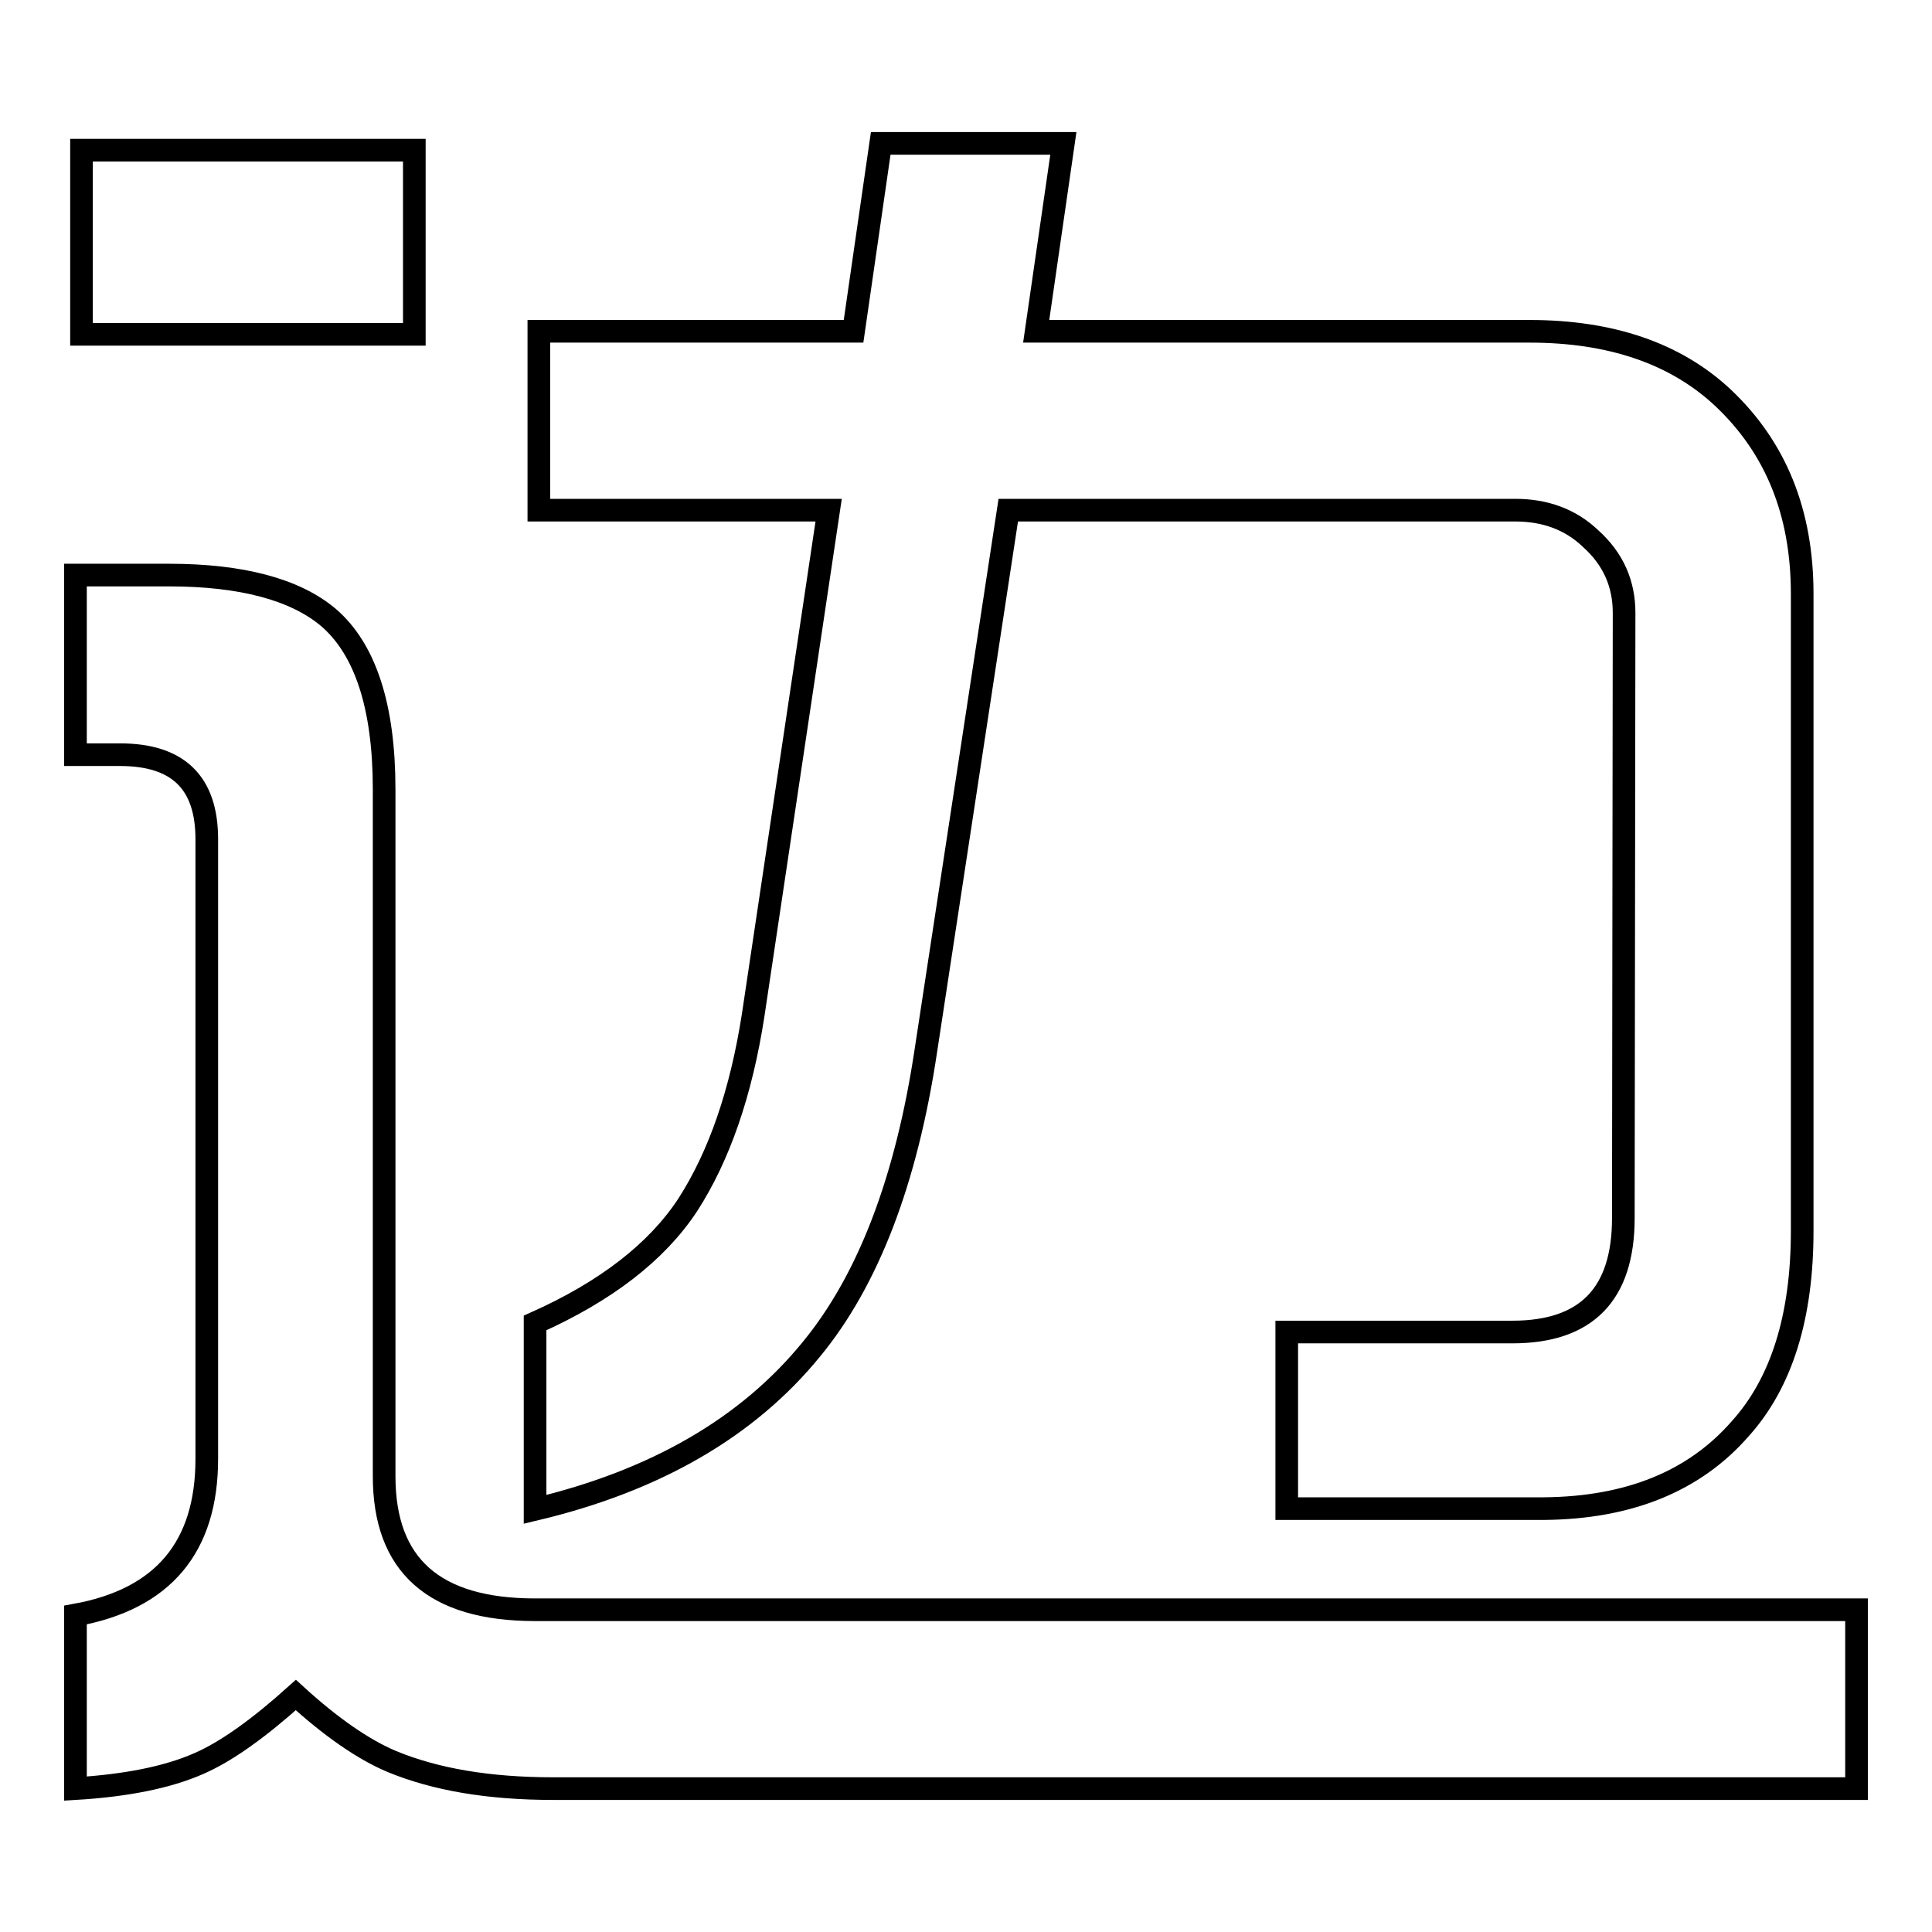
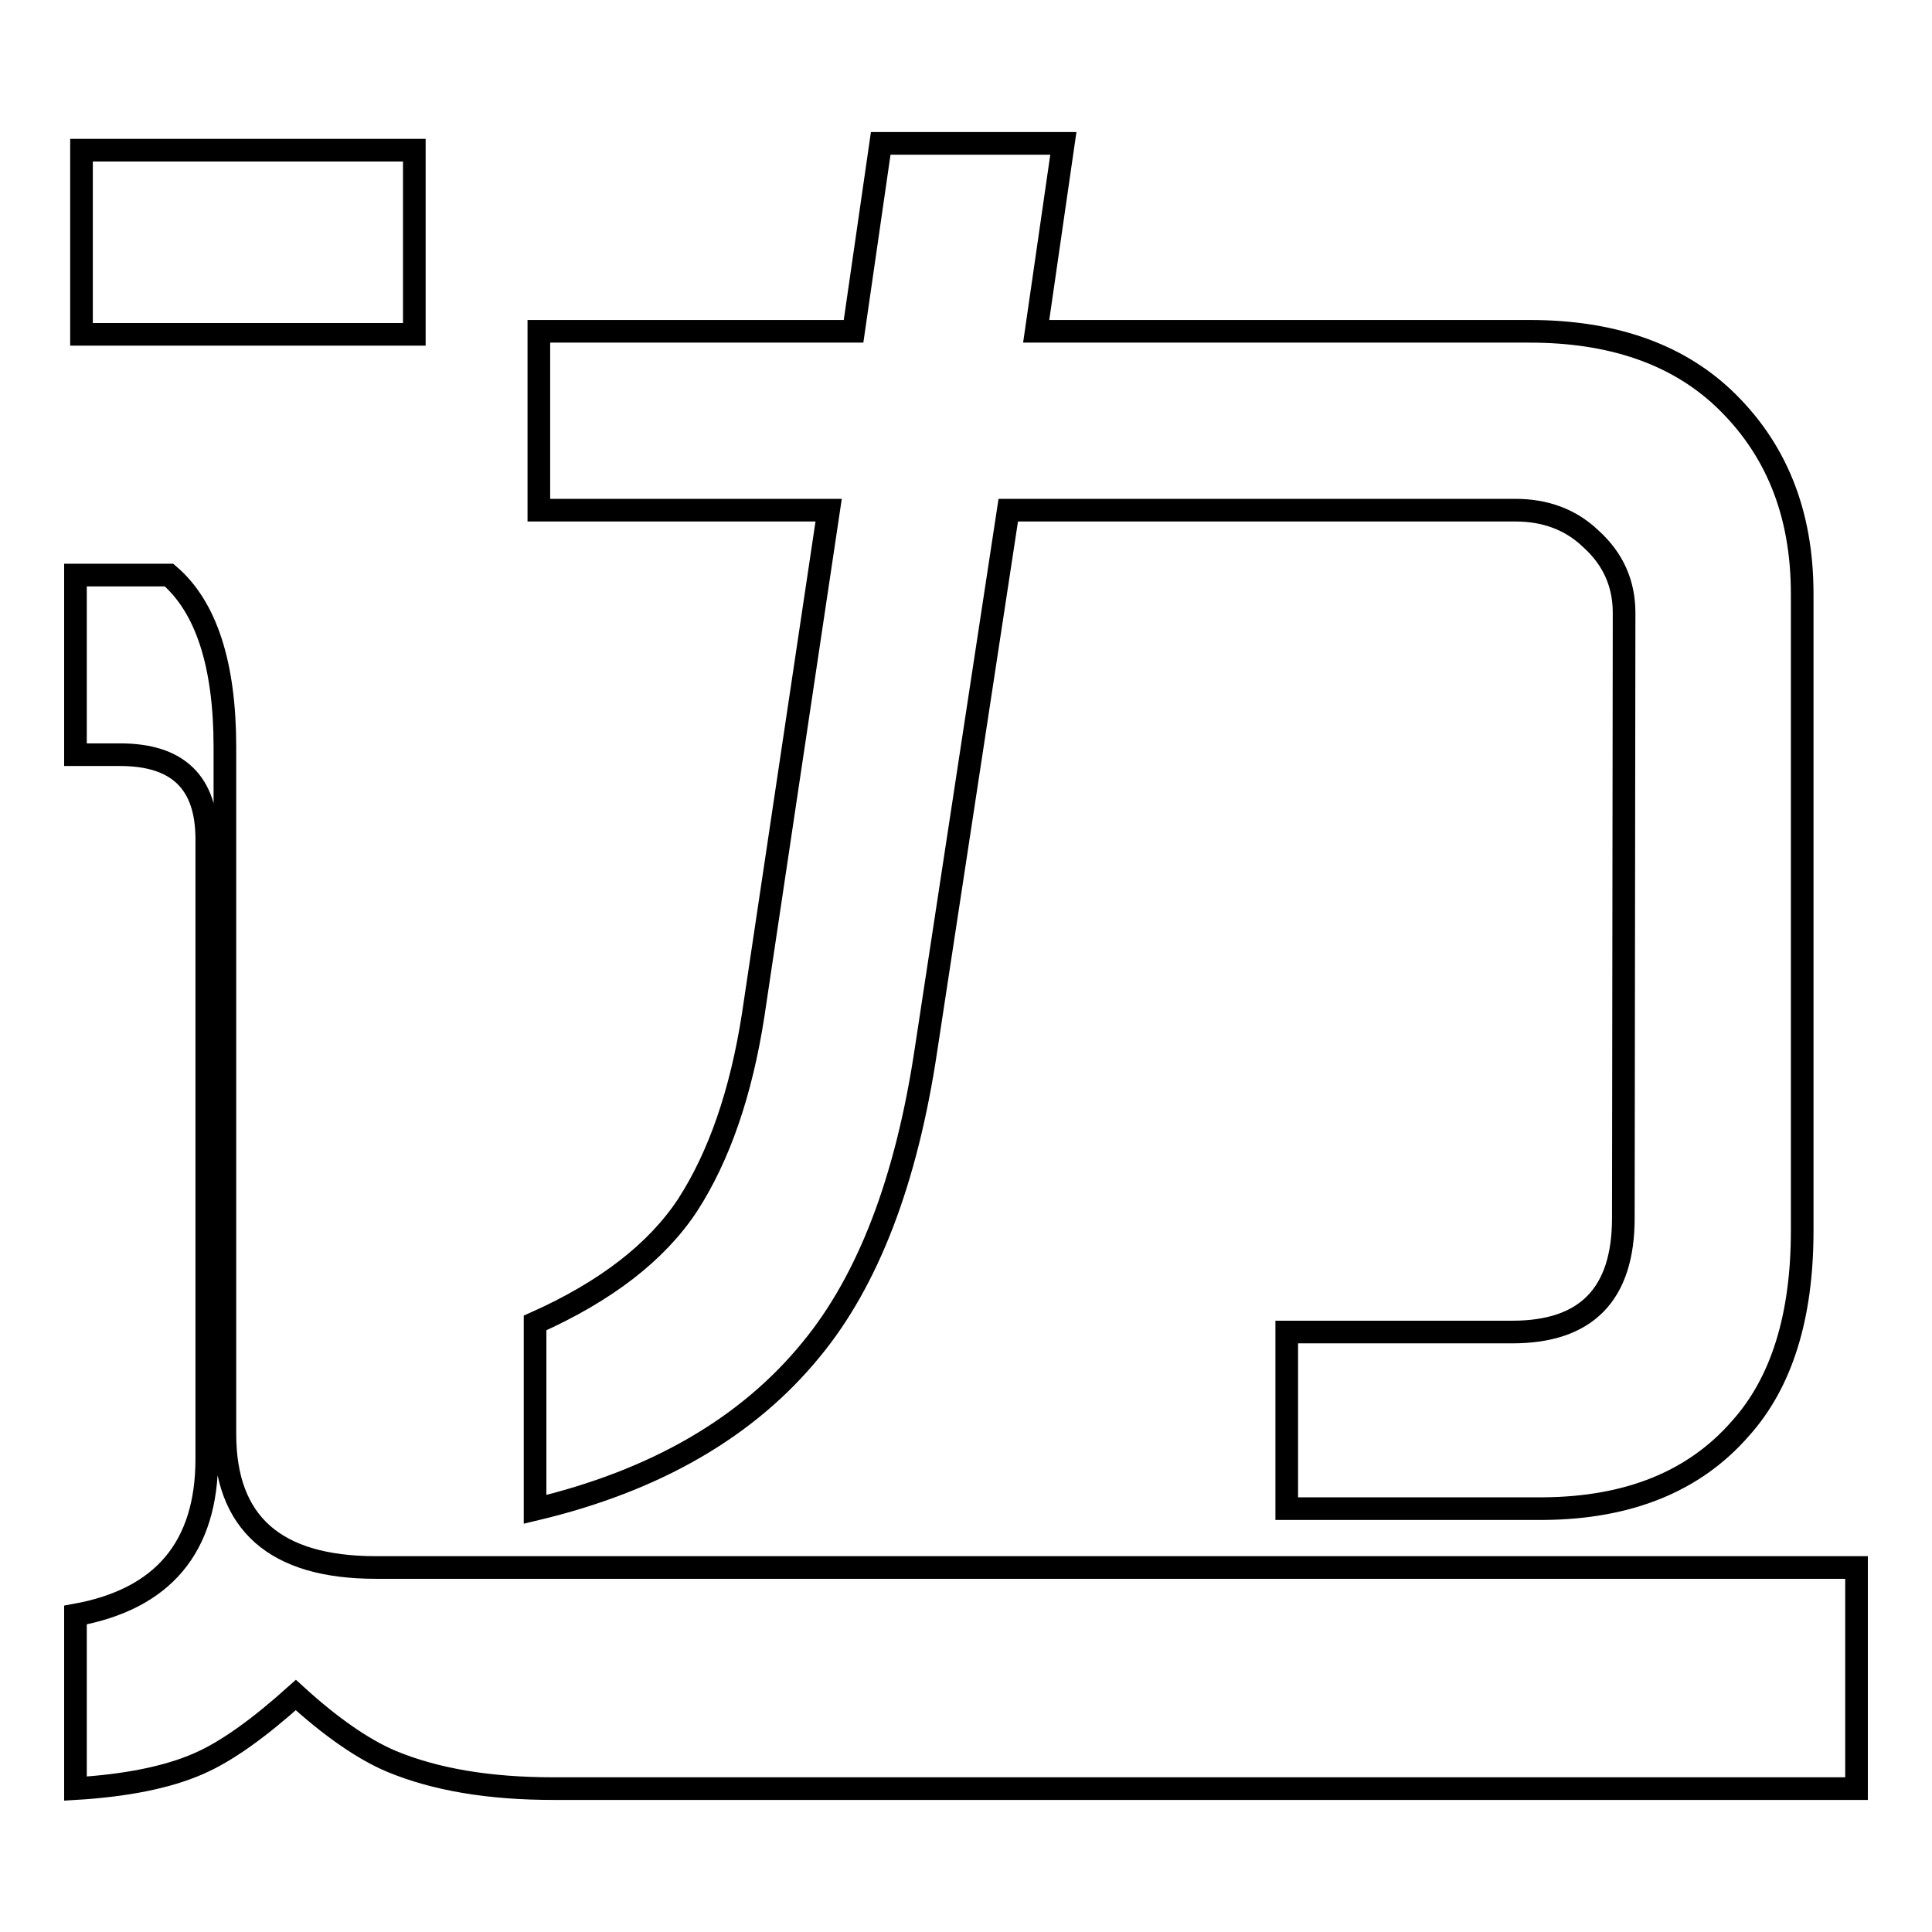
<svg xmlns="http://www.w3.org/2000/svg" version="1.1" x="0px" y="0px" viewBox="0 0 256 256" enable-background="new 0 0 256 256" xml:space="preserve">
  <g>
    <g>
-       <path stroke-width="3" fill-opacity="0" stroke="#000000" d="M10,237v-23c11.6-2.1,17.4-9,17.4-20.7v-82.1c0-7.5-3.8-11.2-11.5-11.2H10V76.2h12.4c9.6,0,16.7,1.9,21.1,5.6c4.9,4.2,7.4,11.8,7.4,22.8v91c0,11.8,6.6,17.7,20,17.7H246V237H73.3c-8.5,0-15.6-1.2-21.4-3.6c-3.8-1.6-8.1-4.6-12.7-8.8c-4.9,4.4-9.2,7.5-12.9,9.1C22.2,235.5,16.7,236.6,10,237z M10.8,44.3V19.9h44.1v24.4L10.8,44.3L10.8,44.3z M70.9,200v-24.7c9.4-4.2,16.1-9.4,20.2-15.6c4.2-6.5,7.1-14.9,8.7-25.2l10-66.9H71.4V43.9h41.7l3.6-24.9h24.2l-3.6,24.9h65.4c10.7,0,19.3,2.9,25.6,8.8c7,6.6,10.5,15.2,10.5,26v84.4c0,11.3-2.7,20.1-8.2,26.2c-6.1,7-14.8,10.5-26,10.6h-34.1v-23.4h29.9c9.8,0,14.7-5,14.7-15.1l0.1-80.2c0-3.8-1.4-7.1-4.4-9.8c-2.7-2.6-6.1-3.8-10-3.8h-67.2l-10.9,71.5c-2.6,17.4-7.7,30.6-15.2,39.7C99.1,189.1,86.9,196.2,70.9,200z" />
+       <path stroke-width="3" fill-opacity="0" stroke="#000000" d="M10,237v-23c11.6-2.1,17.4-9,17.4-20.7v-82.1c0-7.5-3.8-11.2-11.5-11.2H10V76.2h12.4c4.9,4.2,7.4,11.8,7.4,22.8v91c0,11.8,6.6,17.7,20,17.7H246V237H73.3c-8.5,0-15.6-1.2-21.4-3.6c-3.8-1.6-8.1-4.6-12.7-8.8c-4.9,4.4-9.2,7.5-12.9,9.1C22.2,235.5,16.7,236.6,10,237z M10.8,44.3V19.9h44.1v24.4L10.8,44.3L10.8,44.3z M70.9,200v-24.7c9.4-4.2,16.1-9.4,20.2-15.6c4.2-6.5,7.1-14.9,8.7-25.2l10-66.9H71.4V43.9h41.7l3.6-24.9h24.2l-3.6,24.9h65.4c10.7,0,19.3,2.9,25.6,8.8c7,6.6,10.5,15.2,10.5,26v84.4c0,11.3-2.7,20.1-8.2,26.2c-6.1,7-14.8,10.5-26,10.6h-34.1v-23.4h29.9c9.8,0,14.7-5,14.7-15.1l0.1-80.2c0-3.8-1.4-7.1-4.4-9.8c-2.7-2.6-6.1-3.8-10-3.8h-67.2l-10.9,71.5c-2.6,17.4-7.7,30.6-15.2,39.7C99.1,189.1,86.9,196.2,70.9,200z" />
    </g>
  </g>
</svg>